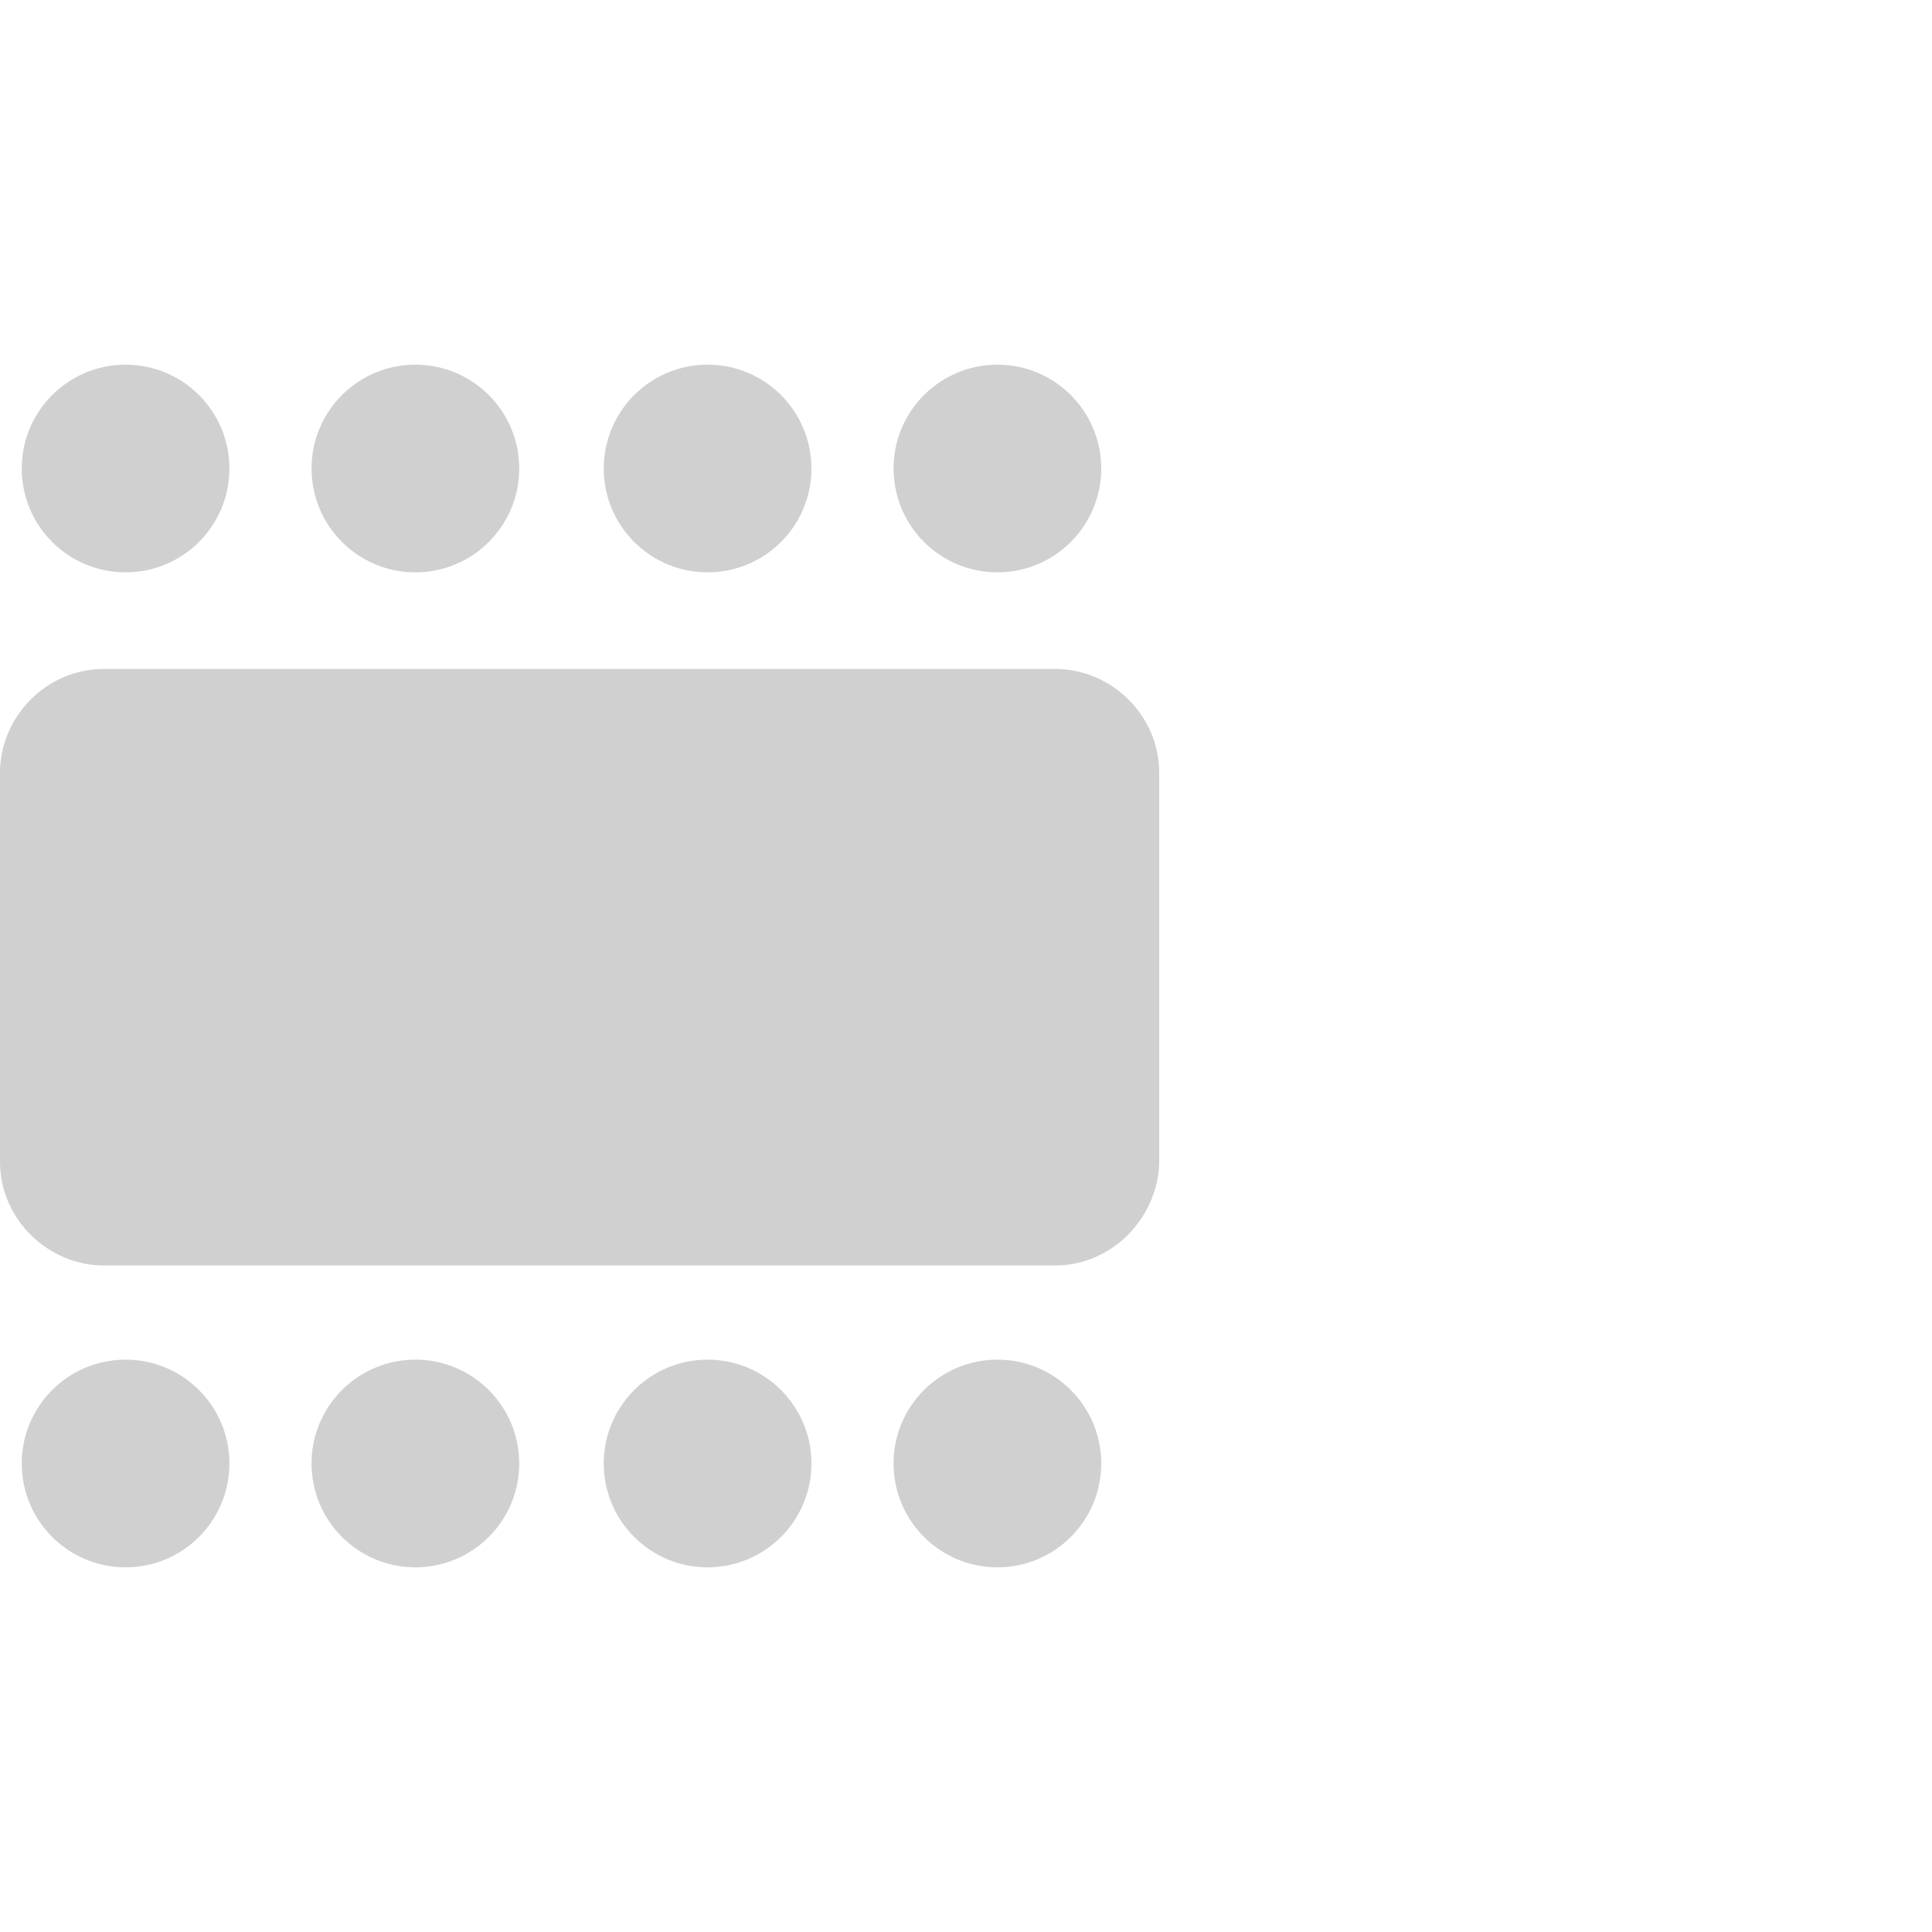
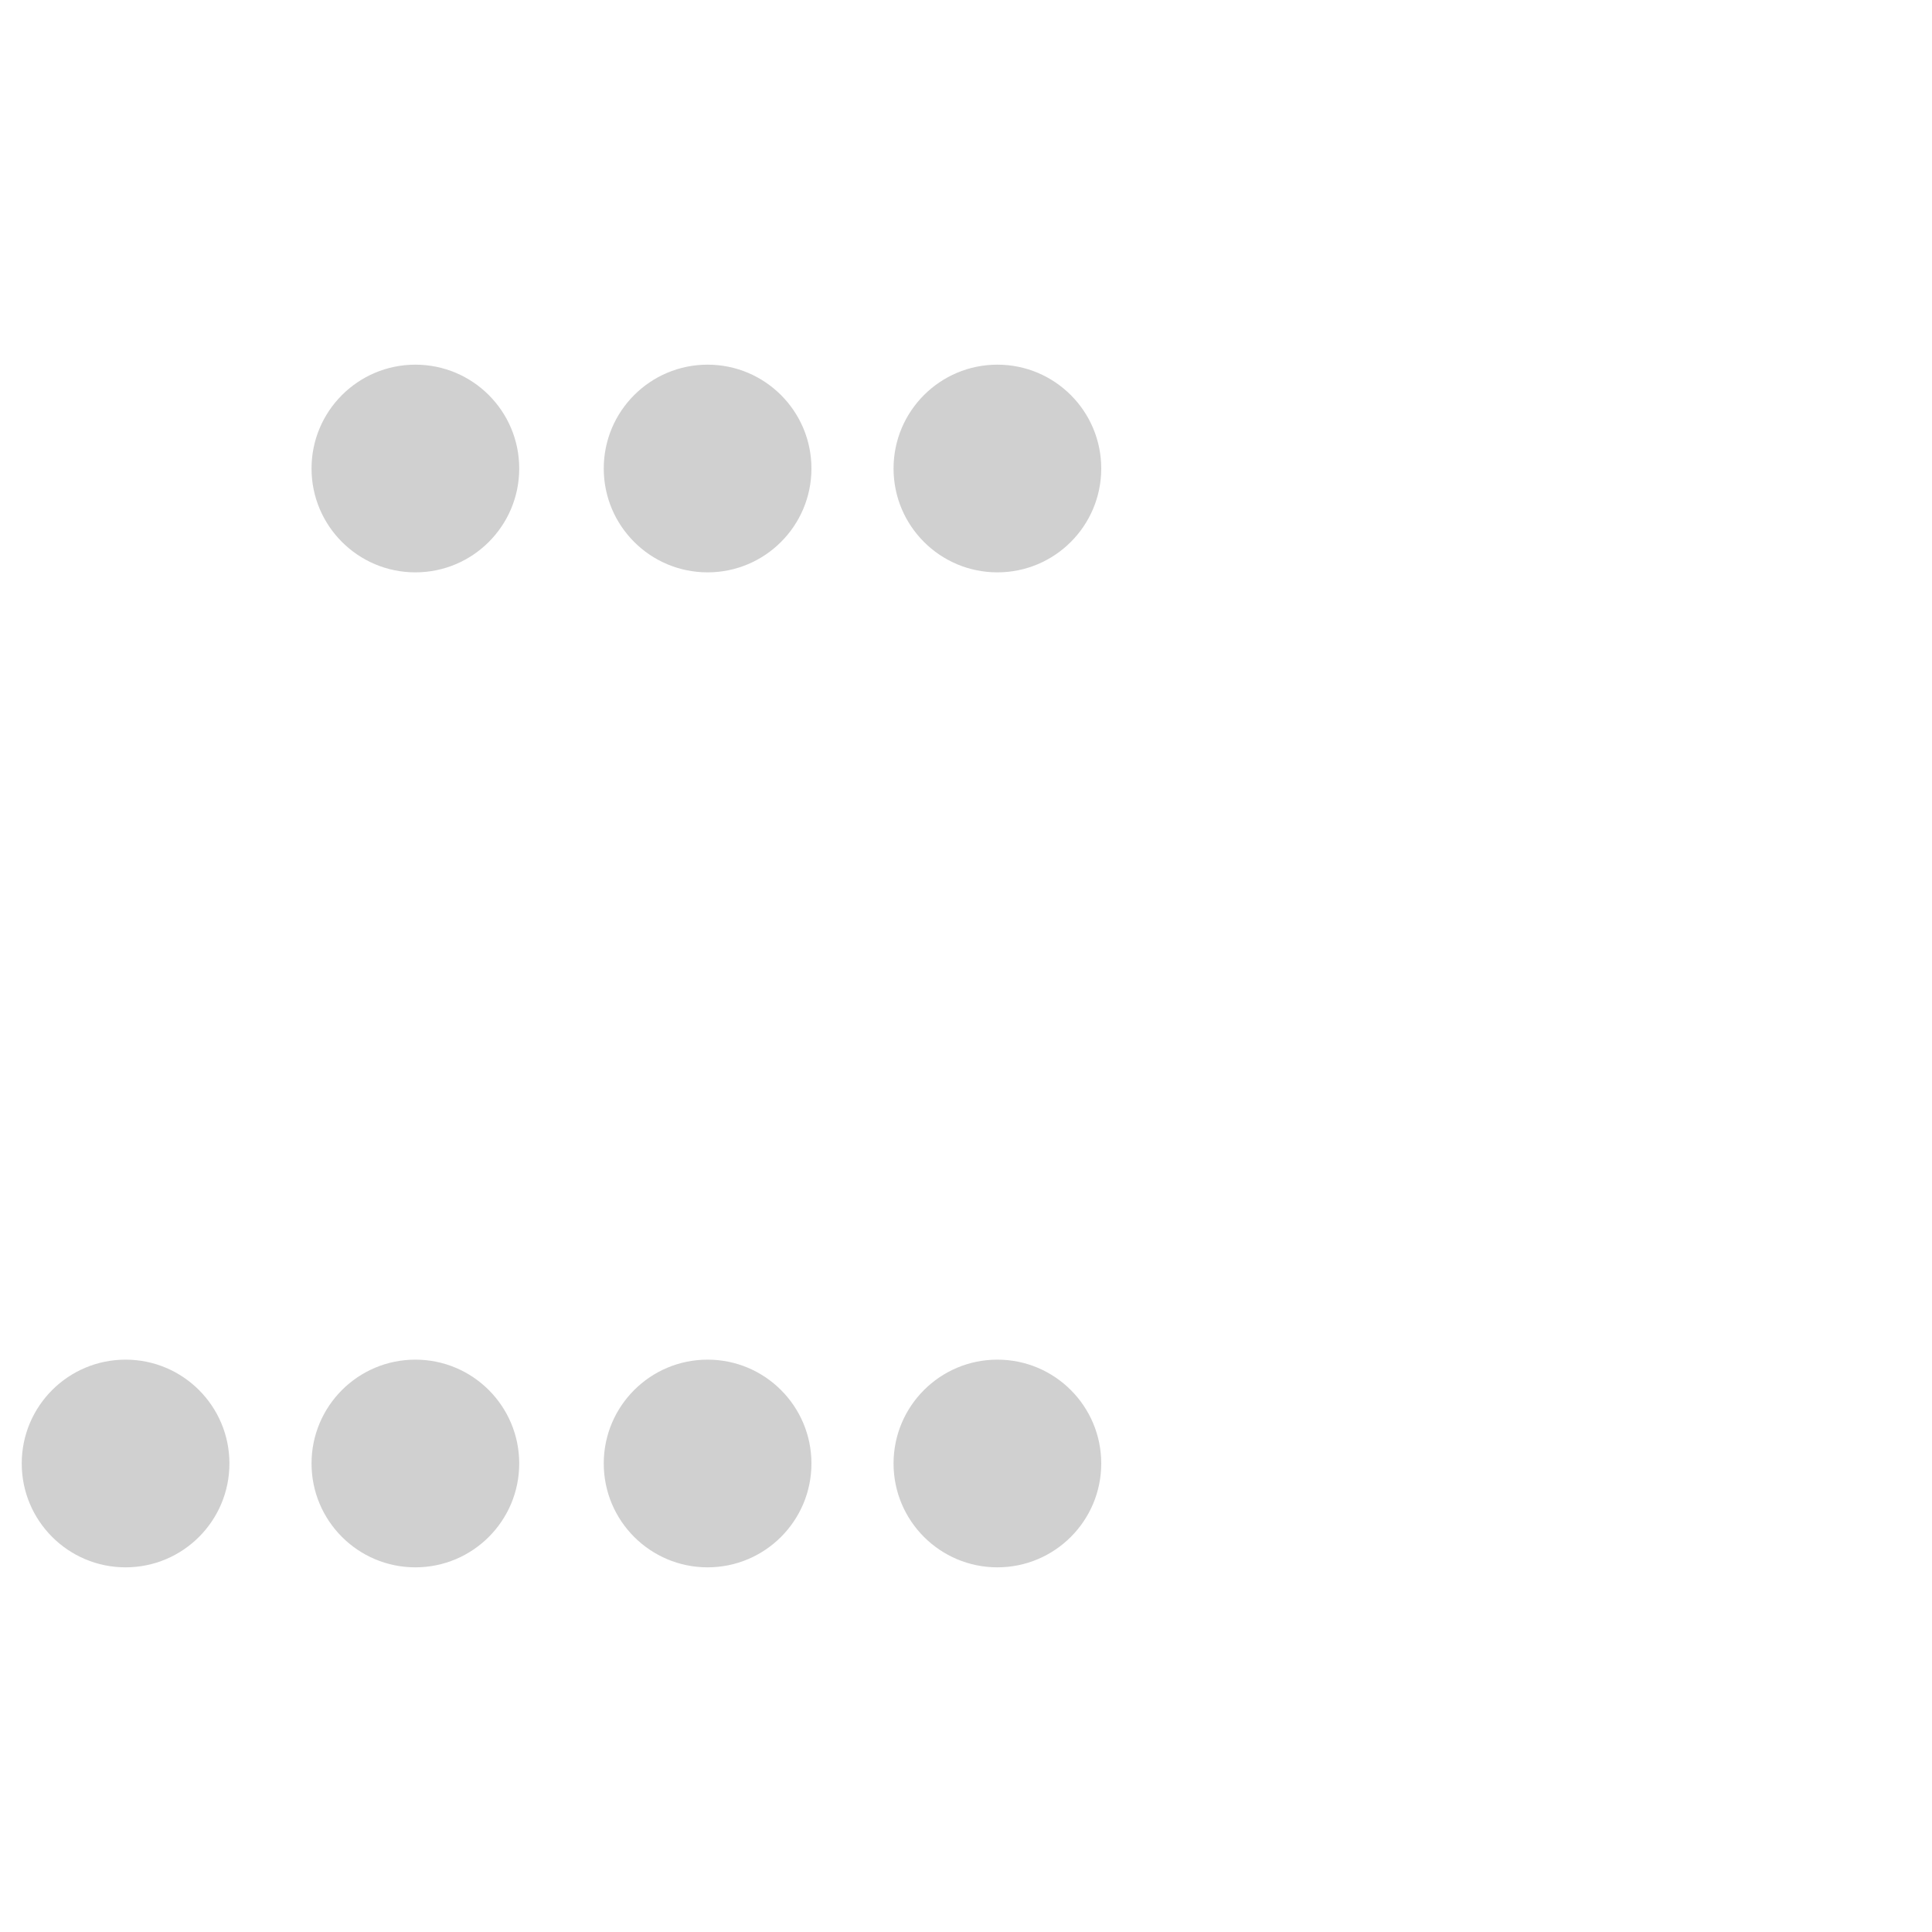
<svg xmlns="http://www.w3.org/2000/svg" version="1.1" id="Ebene_1" x="0px" y="0px" viewBox="0 0 80 80" style="enable-background:new 0 0 80 80;" xml:space="preserve">
  <style type="text/css">
	.st0{fill:#D0D0D0;}
</style>
  <g>
-     <circle class="st0" cx="5.2" cy="19.4" r="4.3" />
    <circle class="st0" cx="17.2" cy="19.4" r="4.3" />
    <circle class="st0" cx="29.3" cy="19.4" r="4.3" />
    <circle class="st0" cx="41.3" cy="19.4" r="4.3" />
    <circle class="st0" cx="5.2" cy="60.6" r="4.3" />
    <circle class="st0" cx="17.2" cy="60.6" r="4.3" />
    <circle class="st0" cx="29.3" cy="60.6" r="4.3" />
    <circle class="st0" cx="41.3" cy="60.6" r="4.3" />
-     <path class="st0" d="M43.7,52.4H4.3C2,52.4,0,50.5,0,48.1V32c0-2.3,1.9-4.3,4.3-4.3h39.4c2.3,0,4.3,1.9,4.3,4.3v16.2   C47.9,50.5,46,52.4,43.7,52.4z" />
  </g>
</svg>